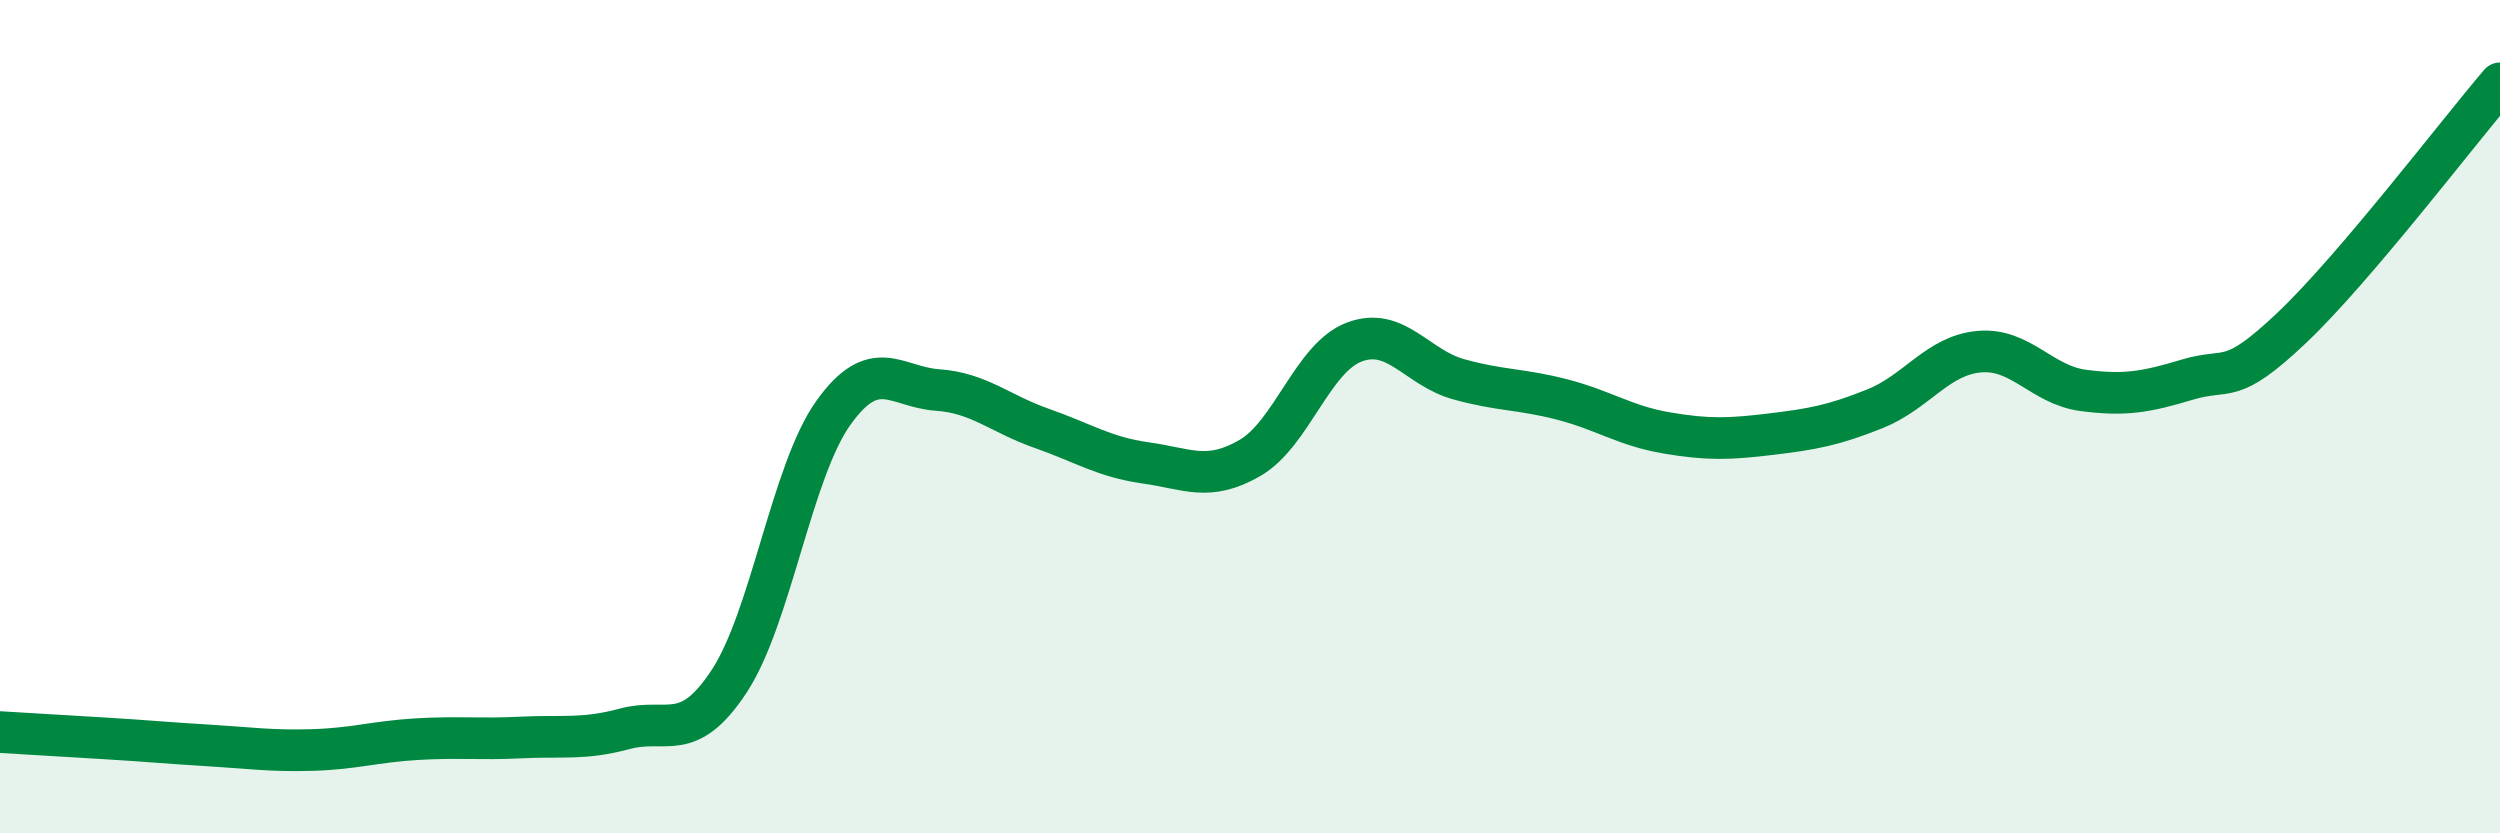
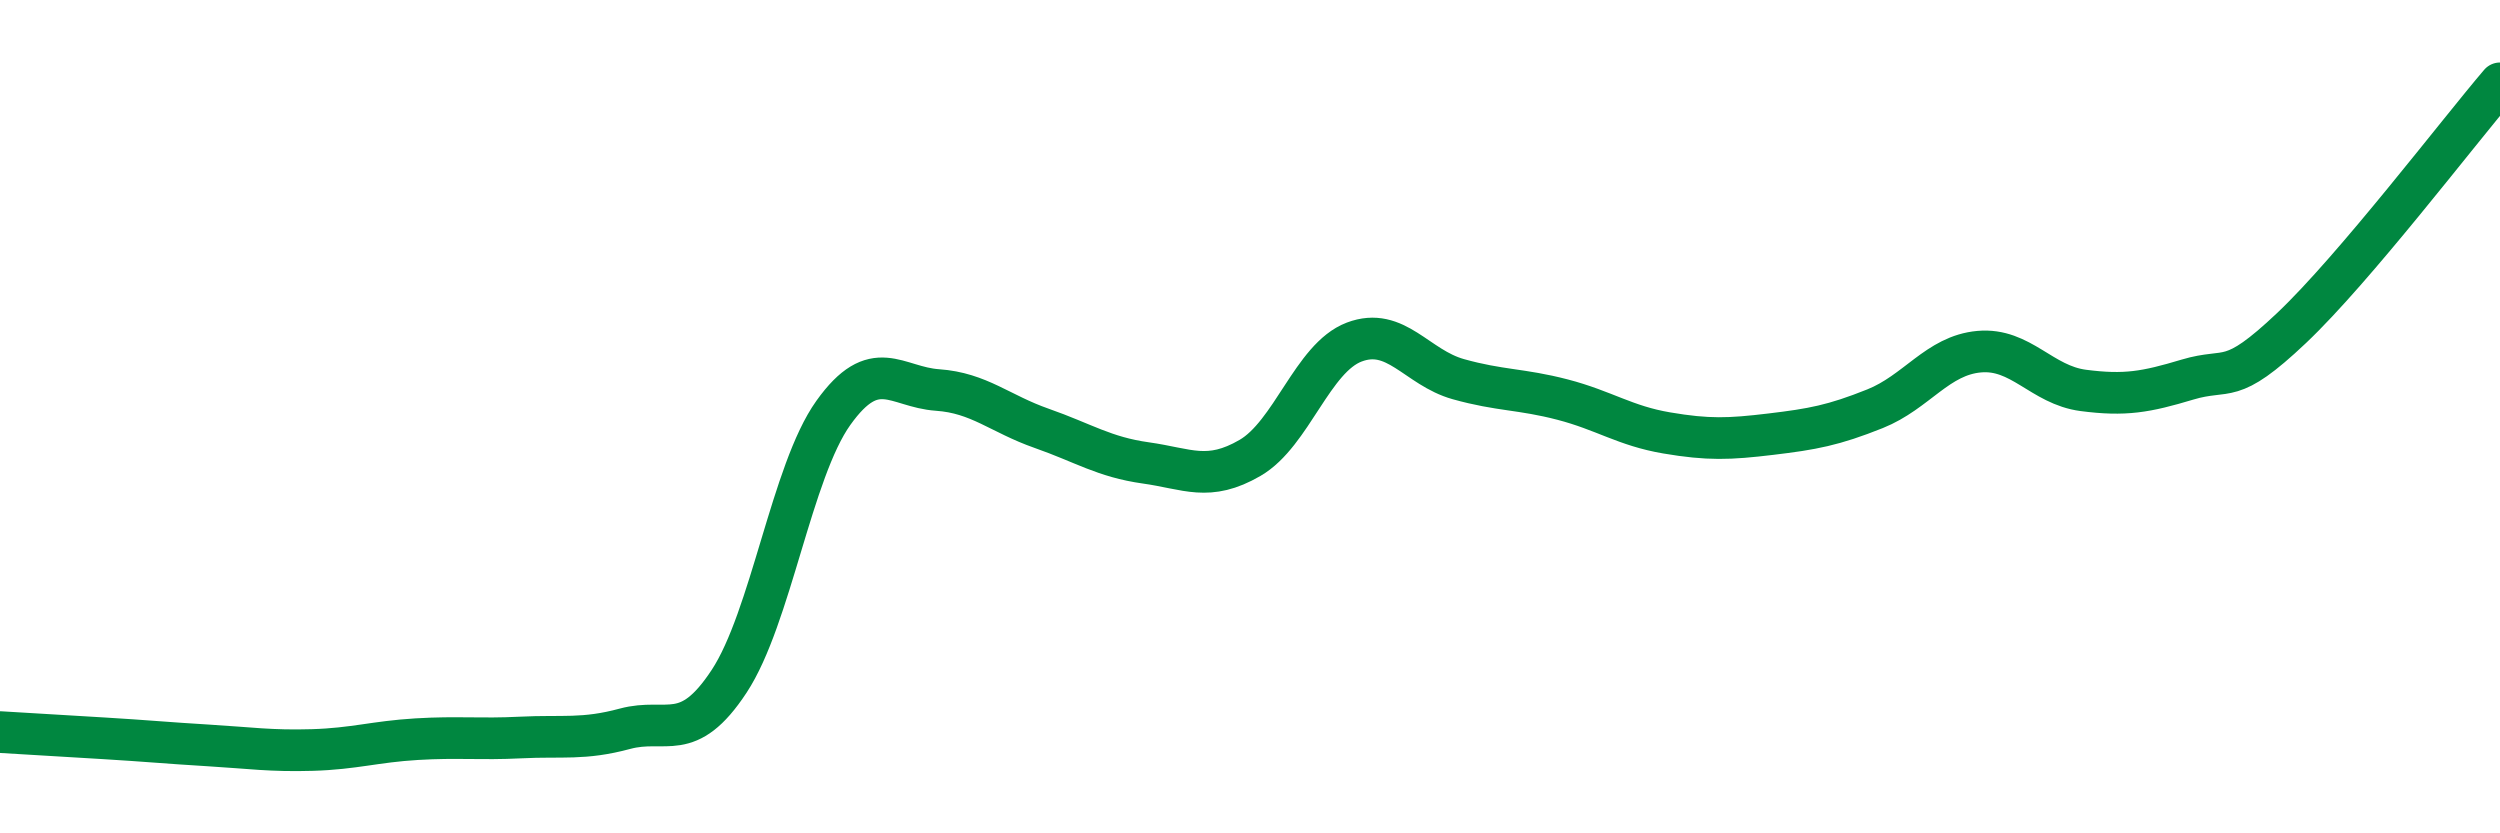
<svg xmlns="http://www.w3.org/2000/svg" width="60" height="20" viewBox="0 0 60 20">
-   <path d="M 0,17.57 C 0.5,17.6 1.5,17.66 2.5,17.72 C 3.5,17.78 4,17.83 5,17.89 C 6,17.95 6.5,18.03 7.5,18 C 8.5,17.97 9,17.8 10,17.74 C 11,17.68 11.5,17.75 12.5,17.7 C 13.5,17.65 14,17.76 15,17.49 C 16,17.22 16.5,17.87 17.5,16.35 C 18.5,14.83 19,11.31 20,9.91 C 21,8.51 21.5,9.29 22.5,9.36 C 23.5,9.43 24,9.93 25,10.28 C 26,10.63 26.5,10.97 27.5,11.11 C 28.5,11.25 29,11.57 30,10.99 C 31,10.41 31.5,8.59 32.5,8.21 C 33.5,7.83 34,8.82 35,9.1 C 36,9.38 36.5,9.33 37.5,9.59 C 38.5,9.85 39,10.22 40,10.39 C 41,10.56 41.5,10.54 42.5,10.42 C 43.5,10.3 44,10.21 45,9.81 C 46,9.41 46.5,8.53 47.5,8.44 C 48.5,8.35 49,9.24 50,9.37 C 51,9.5 51.5,9.41 52.5,9.11 C 53.5,8.81 53.5,9.29 55,7.87 C 56.5,6.45 59,3.17 60,2L60 20L0 20Z" fill="#008740" opacity="0.1" stroke-linecap="round" stroke-linejoin="round" />
  <path d="M 0,17.57 C 0.5,17.6 1.5,17.66 2.5,17.72 C 3.5,17.78 4,17.83 5,17.89 C 6,17.95 6.5,18.03 7.5,18 C 8.5,17.97 9,17.8 10,17.74 C 11,17.68 11.5,17.75 12.5,17.7 C 13.5,17.65 14,17.76 15,17.49 C 16,17.22 16.5,17.87 17.5,16.35 C 18.5,14.83 19,11.31 20,9.91 C 21,8.51 21.5,9.29 22.5,9.36 C 23.5,9.43 24,9.93 25,10.28 C 26,10.63 26.5,10.97 27.5,11.11 C 28.5,11.25 29,11.57 30,10.99 C 31,10.41 31.5,8.59 32.5,8.21 C 33.5,7.83 34,8.82 35,9.1 C 36,9.38 36.5,9.33 37.5,9.59 C 38.5,9.85 39,10.22 40,10.39 C 41,10.56 41.5,10.54 42.5,10.42 C 43.5,10.3 44,10.21 45,9.81 C 46,9.41 46.5,8.53 47.5,8.44 C 48.5,8.35 49,9.24 50,9.37 C 51,9.5 51.5,9.41 52.5,9.11 C 53.5,8.81 53.5,9.29 55,7.87 C 56.5,6.45 59,3.17 60,2" stroke="#008740" stroke-width="1" fill="none" stroke-linecap="round" stroke-linejoin="round" />
</svg>